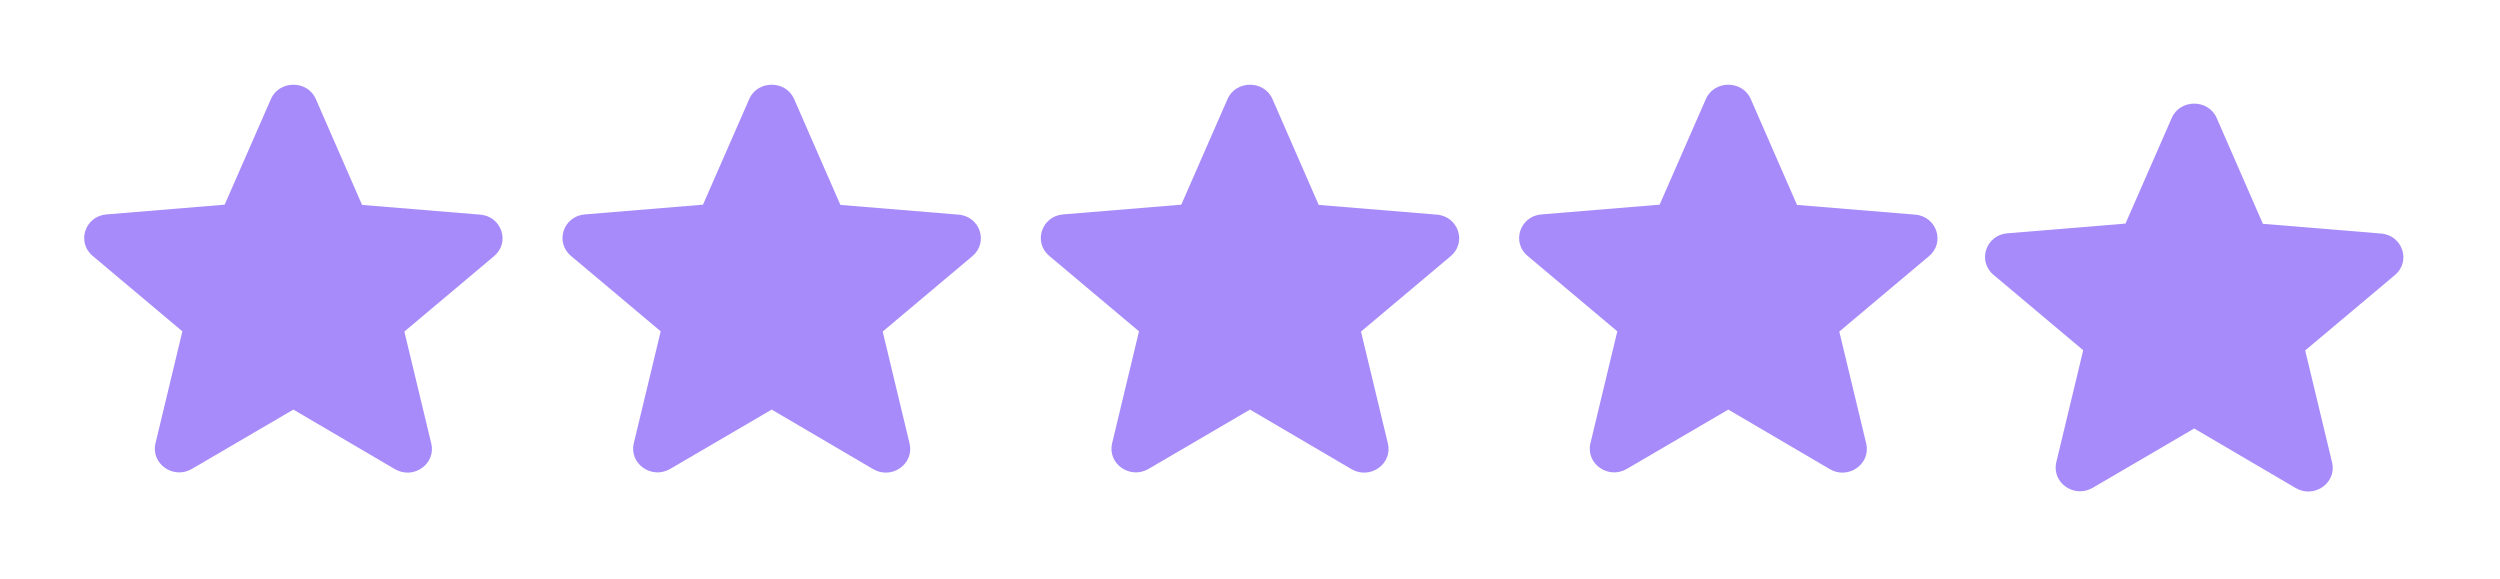
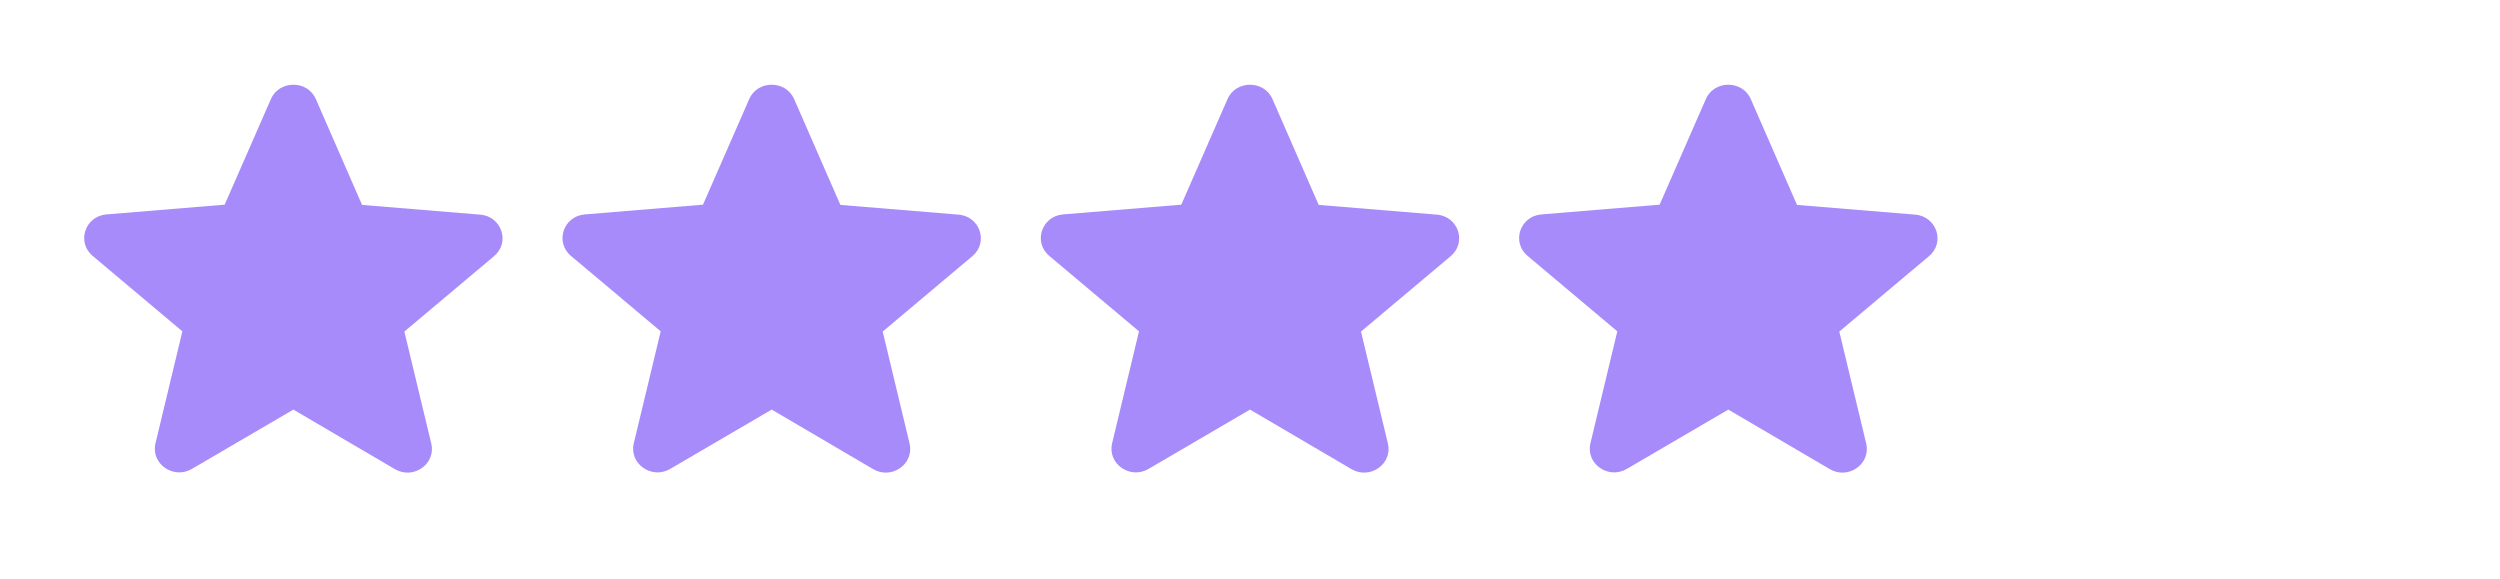
<svg xmlns="http://www.w3.org/2000/svg" width="121" height="28" viewBox="0 0 121 28" fill="none">
-   <path d="M106.199 20.739L111.11 23.62C112.009 24.148 113.109 23.368 112.873 22.381L111.571 16.962L115.914 13.312C116.707 12.646 116.281 11.384 115.239 11.303L109.524 10.833L107.288 5.713C106.886 4.783 105.513 4.783 105.111 5.713L102.874 10.821L97.159 11.292C96.118 11.372 95.692 12.635 96.485 13.301L100.827 16.951L99.526 22.369C99.289 23.356 100.389 24.137 101.289 23.609L106.199 20.739Z" fill="#A78BFA" />
  <path d="M83.65 19.824L88.561 22.705C89.46 23.233 90.561 22.453 90.324 21.465L89.022 16.047L93.365 12.397C94.158 11.731 93.732 10.469 92.691 10.388L86.975 9.918L84.739 4.798C84.337 3.868 82.964 3.868 82.562 4.798L80.326 9.906L74.61 10.377C73.569 10.457 73.143 11.72 73.936 12.386L78.278 16.036L76.977 21.454C76.74 22.441 77.841 23.222 78.74 22.694L83.65 19.824Z" fill="#A78BFA" />
  <path d="M60.5 19.824L65.41 22.705C66.31 23.233 67.41 22.453 67.174 21.465L65.872 16.047L70.215 12.397C71.007 11.731 70.581 10.469 69.54 10.388L63.825 9.918L61.589 4.798C61.186 3.868 59.814 3.868 59.411 4.798L57.175 9.906L51.46 10.377C50.419 10.457 49.993 11.72 50.785 12.386L55.128 16.036L53.827 21.454C53.59 22.441 54.69 23.222 55.59 22.694L60.5 19.824Z" fill="#A78BFA" />
  <path d="M37.35 19.824L42.26 22.705C43.159 23.233 44.26 22.453 44.023 21.465L42.722 16.047L47.064 12.397C47.857 11.731 47.431 10.469 46.39 10.388L40.675 9.918L38.438 4.798C38.036 3.868 36.663 3.868 36.261 4.798L34.025 9.906L28.31 10.377C27.268 10.457 26.842 11.72 27.635 12.386L31.978 16.036L30.676 21.454C30.439 22.441 31.54 23.222 32.439 22.694L37.35 19.824Z" fill="#A78BFA" />
  <path d="M14.199 19.824L19.11 22.705C20.009 23.233 21.11 22.453 20.873 21.465L19.571 16.047L23.914 12.397C24.706 11.731 24.281 10.469 23.239 10.388L17.524 9.918L15.288 4.798C14.886 3.868 13.513 3.868 13.111 4.798L10.874 9.906L5.159 10.377C4.118 10.457 3.692 11.72 4.485 12.386L8.827 16.036L7.526 21.454C7.289 22.441 8.389 23.222 9.289 22.694L14.199 19.824Z" fill="#A78BFA" />
</svg>